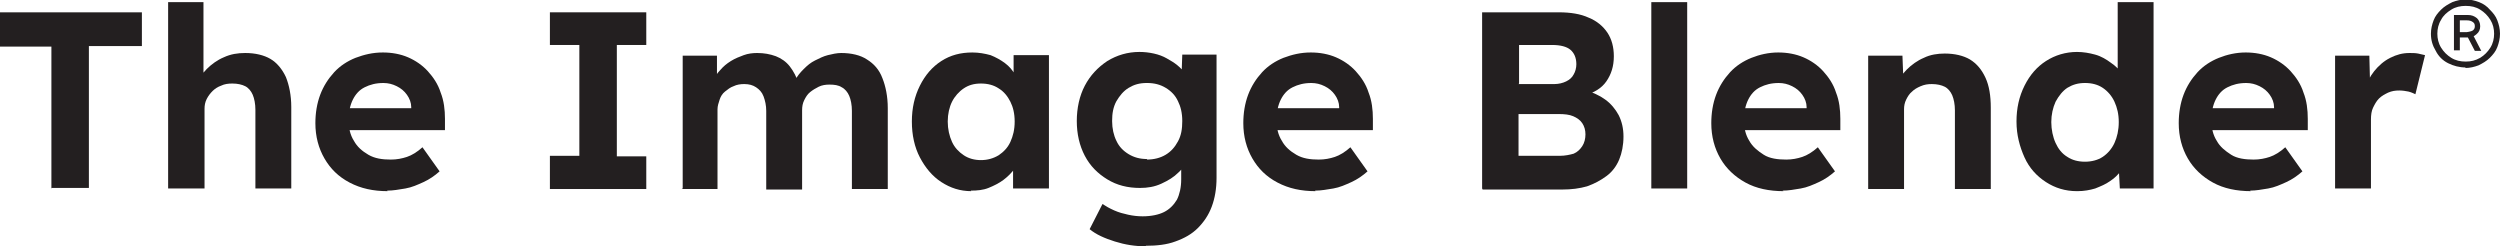
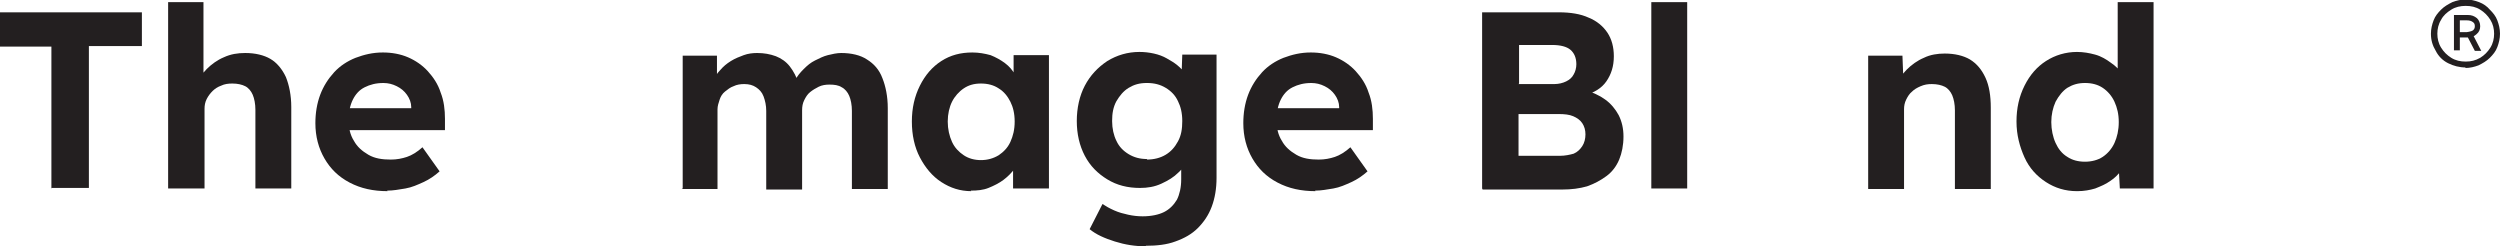
<svg xmlns="http://www.w3.org/2000/svg" id="Layer_1" viewBox="0 0 46.69 4.6">
  <defs>
    <style>.cls-1{fill:#231f20;stroke-width:0px;}</style>
  </defs>
  <path class="cls-1" d="m.96,3.52V.87h-.96V.23h2.65v.63h-.99v2.65h-.71Z" />
  <path class="cls-1" d="m3.14,3.52V.04h.66v1.5l-.13.06c.03-.11.1-.22.19-.31.09-.09.2-.17.32-.22.13-.06.26-.08.4-.08.19,0,.35.04.47.11s.22.19.29.34c.06.15.1.34.1.56v1.52h-.67v-1.47c0-.11-.02-.21-.05-.28s-.08-.13-.14-.16c-.06-.03-.14-.05-.24-.05-.08,0-.15.01-.21.04-.06.02-.12.06-.16.1s-.08.09-.11.15c-.03.06-.04.12-.04.18v1.49h-.67Z" />
  <path class="cls-1" d="m7.24,3.57c-.27,0-.5-.05-.71-.16s-.36-.26-.47-.45c-.11-.19-.17-.41-.17-.66,0-.19.03-.37.09-.53s.15-.3.26-.42c.11-.12.25-.21.4-.27.16-.06.32-.1.51-.1.17,0,.33.03.47.09.14.06.27.15.37.26.1.11.19.24.24.4.06.15.08.32.08.49v.21h-2l-.11-.41h1.56l-.08.08v-.1c0-.08-.03-.16-.08-.23-.05-.07-.11-.12-.19-.16-.08-.04-.16-.06-.25-.06-.14,0-.25.03-.35.08-.1.05-.17.13-.22.23-.05.1-.08.23-.08.38s.03.28.1.39c.06.11.15.19.27.26s.26.09.42.09c.11,0,.21-.02.3-.05.09-.03.19-.09.29-.18l.32.45c-.09.08-.19.15-.3.2-.11.05-.22.1-.34.12s-.23.04-.34.04Z" />
-   <path class="cls-1" d="m10.27,3.52v-.61h.55V.84h-.55V.23h1.8v.61h-.55v2.08h.55v.61h-1.8Z" />
-   <path class="cls-1" d="m12.75,3.52V1.04h.64v.47s-.08.02-.08.02c.03-.08.08-.16.14-.22.06-.07.12-.12.2-.17s.16-.08.24-.11c.08-.03.17-.04.25-.04.13,0,.24.02.35.06.1.04.19.1.26.19.07.09.13.2.17.34h-.1s.03-.08.03-.08c.04-.08.09-.14.16-.21s.13-.12.21-.16c.08-.04.16-.08.24-.1s.17-.04.25-.04c.19,0,.36.04.48.12.13.08.23.19.29.35.06.15.1.34.1.56v1.51h-.67v-1.46c0-.11-.02-.21-.05-.28-.03-.07-.08-.13-.14-.16-.06-.04-.14-.05-.23-.05-.07,0-.14.01-.2.04s-.11.06-.16.1-.08.09-.11.15c-.03.06-.04.12-.04.19v1.48h-.67v-1.47c0-.1-.02-.19-.05-.27s-.08-.13-.14-.17-.13-.06-.22-.06c-.07,0-.14.01-.2.04-.06.02-.11.06-.16.1s-.08.09-.1.15c-.02.06-.04.12-.04.18v1.49h-.67Z" />
+   <path class="cls-1" d="m12.75,3.52V1.04h.64v.47s-.08.02-.08.02c.03-.08.08-.16.14-.22.06-.07.12-.12.2-.17s.16-.08.24-.11c.08-.03.17-.04.25-.04.13,0,.24.02.35.06.1.04.19.1.26.19.07.09.13.2.17.34h-.1s.03-.08.03-.08c.04-.08.09-.14.16-.21s.13-.12.21-.16c.08-.04.16-.08.24-.1s.17-.04.25-.04c.19,0,.36.04.48.12.13.08.23.19.29.35.06.15.1.34.1.56v1.51h-.67v-1.46c0-.11-.02-.21-.05-.28-.03-.07-.08-.13-.14-.16-.06-.04-.14-.05-.23-.05-.07,0-.14.01-.2.04s-.11.06-.16.1-.08.09-.11.15c-.03.06-.04.12-.04.19v1.48h-.67v-1.47c0-.1-.02-.19-.05-.27s-.08-.13-.14-.17-.13-.06-.22-.06c-.07,0-.14.01-.2.04-.06.02-.11.06-.16.1s-.08.09-.1.15c-.02.06-.04.12-.04.18v1.49h-.67" />
  <path class="cls-1" d="m18.14,3.57c-.21,0-.39-.06-.56-.17-.17-.11-.3-.27-.4-.46-.1-.19-.15-.42-.15-.67s.05-.47.15-.67.23-.35.4-.46c.17-.11.36-.16.58-.16.12,0,.23.02.34.05.1.04.19.09.27.15.08.06.14.13.19.22s.09.17.11.26l-.14-.02v-.61h.66v2.49h-.67v-.6h.15c-.02.07-.07.16-.12.23-.06.08-.13.15-.21.21-.08.06-.18.11-.28.15s-.21.05-.33.05Zm.18-.58c.12,0,.23-.03.33-.09.09-.06.17-.14.22-.25.05-.11.08-.23.08-.38s-.03-.27-.08-.37-.12-.19-.22-.25c-.09-.06-.2-.09-.33-.09s-.23.03-.32.09c-.09.06-.17.15-.22.25s-.08.23-.08.37.03.27.08.38c.05.11.13.19.22.25.09.06.2.09.32.09Z" />
  <path class="cls-1" d="m21.4,4.6c-.2,0-.39-.03-.58-.09-.19-.06-.35-.13-.47-.23l.24-.47c.06.04.13.08.22.12s.17.06.26.08.18.03.27.03c.16,0,.3-.03.4-.08.1-.05.18-.13.24-.23.05-.1.08-.23.08-.38v-.43l.11.02c-.02.1-.07.2-.16.28-.09.09-.19.15-.32.21s-.26.08-.4.08c-.23,0-.43-.05-.61-.16-.18-.11-.32-.25-.42-.44s-.15-.41-.15-.65.05-.47.15-.66c.1-.19.24-.34.42-.46.18-.11.38-.17.6-.17.09,0,.18.01.27.03.09.02.17.05.24.09.07.04.14.08.2.13.06.05.11.1.14.16.04.06.06.11.07.17l-.14.04.02-.57h.64v2.3c0,.2-.03.38-.09.54-.06.16-.15.29-.26.4s-.25.19-.42.25c-.16.06-.35.08-.55.08Zm.02-1.62c.13,0,.25-.03.35-.09s.17-.14.23-.25.08-.23.08-.38-.03-.27-.08-.37c-.05-.11-.13-.19-.23-.25-.1-.06-.21-.09-.35-.09s-.24.03-.34.09c-.1.06-.17.15-.23.25-.06.11-.08.23-.08.37s.03.27.08.37c.05.11.13.19.23.25.1.06.21.09.34.09Z" />
  <path class="cls-1" d="m24.57,3.57c-.27,0-.5-.05-.71-.16s-.36-.26-.47-.45c-.11-.19-.17-.41-.17-.66,0-.19.03-.37.09-.53s.15-.3.26-.42c.11-.12.25-.21.4-.27.16-.06.32-.1.51-.1.17,0,.33.03.47.09.14.06.27.15.37.26.1.11.19.24.24.4.06.15.08.32.08.49v.21h-2l-.11-.41h1.56l-.08.08v-.1c0-.08-.03-.16-.08-.23-.05-.07-.11-.12-.19-.16-.08-.04-.16-.06-.25-.06-.14,0-.25.03-.35.08-.1.05-.17.13-.22.23-.05.1-.08.23-.08.38s.03.28.1.39c.06.11.15.19.27.26s.26.09.42.09c.11,0,.21-.02.3-.05.09-.03.19-.09.29-.18l.32.45c-.09.08-.19.15-.3.2-.11.05-.22.1-.34.12s-.23.04-.34.04Z" />
  <path class="cls-1" d="m27.68,3.52V.23h1.43c.22,0,.41.03.56.1.15.06.27.16.35.28s.12.27.12.44c0,.19-.05.34-.14.47s-.23.21-.4.26v-.09c.14.03.27.09.38.17.11.08.19.18.25.29.06.12.09.25.09.4,0,.16-.03.31-.08.43-.05.12-.13.23-.24.31s-.22.14-.36.19c-.14.04-.29.06-.47.06h-1.48Zm.68-1.95h.67c.08,0,.16-.02.22-.05s.11-.07.14-.13c.03-.05.05-.12.05-.19,0-.12-.04-.21-.11-.27s-.19-.09-.34-.09h-.62v.72Zm0,1.34h.77c.1,0,.19-.02.26-.04.07-.03.12-.08.16-.14.04-.06.06-.14.06-.22s-.02-.15-.06-.21c-.04-.06-.1-.1-.17-.13-.07-.03-.16-.04-.27-.04h-.75v.79Z" />
  <path class="cls-1" d="m30.84,3.52V.04h.67v3.48h-.67Z" />
-   <path class="cls-1" d="m33.31,3.57c-.27,0-.51-.05-.71-.16s-.36-.26-.47-.45c-.11-.19-.17-.41-.17-.66,0-.19.03-.37.09-.53.06-.16.15-.3.26-.42.11-.12.25-.21.4-.27.15-.06.32-.1.5-.1.17,0,.33.03.47.09.14.06.27.15.37.26.1.11.19.24.24.4.06.15.08.32.08.49v.21h-2l-.11-.41h1.56l-.08.08v-.1c0-.08-.03-.16-.08-.23-.05-.07-.11-.12-.19-.16-.08-.04-.16-.06-.25-.06-.14,0-.25.03-.35.08-.1.05-.17.13-.22.23s-.08.23-.08.38.03.28.1.39c.06.11.16.19.27.26s.26.09.42.09c.11,0,.21-.02.3-.05.09-.03.19-.09.29-.18l.32.45c-.09.08-.19.15-.3.2-.11.05-.22.1-.34.12s-.23.04-.34.04Z" />
  <path class="cls-1" d="m34.89,3.52V1.04h.64l.02.51-.13.06c.03-.11.1-.22.19-.31.09-.09.2-.17.32-.22.12-.06.26-.08.39-.08.19,0,.35.04.47.11.13.08.22.19.29.34s.1.34.1.56v1.52h-.67v-1.47c0-.11-.02-.21-.05-.28s-.08-.13-.14-.16c-.06-.03-.14-.05-.24-.05-.08,0-.14.01-.21.04s-.12.06-.16.1c-.05.04-.08.09-.11.15-.03.06-.04.12-.04.18v1.49h-.67Z" />
  <path class="cls-1" d="m38.79,3.57c-.22,0-.41-.06-.58-.17-.17-.11-.31-.26-.4-.46s-.15-.42-.15-.67.05-.47.15-.67.23-.35.4-.46.37-.17.58-.17c.12,0,.23.02.34.05s.21.09.29.15c.09.06.16.13.21.21.05.08.08.16.09.24l-.17.03V.04h.67v3.48h-.63l-.03-.57h.13c0,.09-.03.17-.08.24-.05.07-.12.14-.2.19-.08.06-.18.1-.28.14-.1.03-.21.05-.33.05Zm.15-.55c.12,0,.24-.03.33-.09s.17-.15.22-.26c.05-.11.08-.24.08-.39s-.03-.27-.08-.38c-.05-.11-.13-.2-.22-.26-.09-.06-.2-.09-.33-.09s-.23.03-.33.09c-.09.06-.16.15-.22.26-.05.11-.08.24-.08.38s.03.28.08.39c.05.11.12.2.22.26.09.06.2.09.33.09Z" />
-   <path class="cls-1" d="m42.04,3.57c-.27,0-.51-.05-.71-.16s-.36-.26-.47-.45c-.11-.19-.17-.41-.17-.66,0-.19.03-.37.09-.53.06-.16.15-.3.26-.42.11-.12.25-.21.4-.27.15-.06.32-.1.5-.1.17,0,.33.03.47.09.14.06.27.15.37.26.1.11.19.24.24.4.06.15.08.32.08.49v.21h-2l-.11-.41h1.56l-.08.08v-.1c0-.08-.03-.16-.08-.23-.05-.07-.11-.12-.19-.16-.08-.04-.16-.06-.25-.06-.14,0-.25.03-.35.08-.1.05-.17.13-.22.23s-.08.23-.08.38.03.28.1.39c.06.11.16.19.27.26s.26.09.42.09c.11,0,.21-.02.3-.05.09-.03.19-.09.29-.18l.32.45c-.09.08-.19.15-.3.2-.11.05-.22.1-.34.12s-.23.04-.34.04Z" />
-   <path class="cls-1" d="m43.61,3.52V1.04h.64l.02.8-.11-.16c.04-.13.1-.25.18-.35.08-.1.18-.19.3-.25s.23-.09.36-.09c.05,0,.11,0,.16.01s.09.02.13.03l-.18.73s-.08-.04-.13-.05-.11-.02-.17-.02c-.08,0-.14.01-.21.04-.06.03-.12.06-.17.11-.05.05-.08.11-.11.17s-.04.14-.04.22v1.29h-.67Z" />
  <path class="cls-1" d="m46.05,1.26c-.12,0-.23-.03-.33-.08s-.18-.13-.23-.23c-.06-.1-.09-.2-.09-.32,0-.09.02-.17.05-.25.03-.08.08-.14.14-.2.06-.06.13-.1.21-.14.08-.03.16-.05.25-.05s.17.02.25.05c.08.03.15.08.2.14.06.06.11.12.14.2.03.08.05.16.05.25s-.02.17-.05.25c-.03.08-.08.14-.14.2-.06.06-.13.1-.21.14-.08.03-.16.05-.25.05Zm0-.11c.1,0,.18-.02.27-.07.08-.05.14-.11.19-.19.05-.08.07-.17.07-.26s-.02-.18-.07-.26c-.05-.08-.11-.14-.19-.19-.08-.05-.17-.07-.27-.07s-.19.02-.27.07c-.08.05-.15.11-.19.19-.05.08-.07.17-.07.26s.02.18.07.26c.05.08.11.14.19.19.08.05.17.07.27.07Zm-.22-.2V.28h.26c.07,0,.12.02.17.06.04.04.06.09.06.15s-.02.11-.07.15c-.04.04-.1.06-.16.06h-.22l.07-.04v.28h-.11Zm.11-.31l-.06-.04h.19s.08-.01.11-.03c.03-.02.04-.05.04-.08,0-.04-.01-.06-.04-.08s-.06-.03-.11-.03h-.2l.07-.04v.3Zm.28.31l-.14-.27.1-.04.16.31h-.12Z" />
</svg>